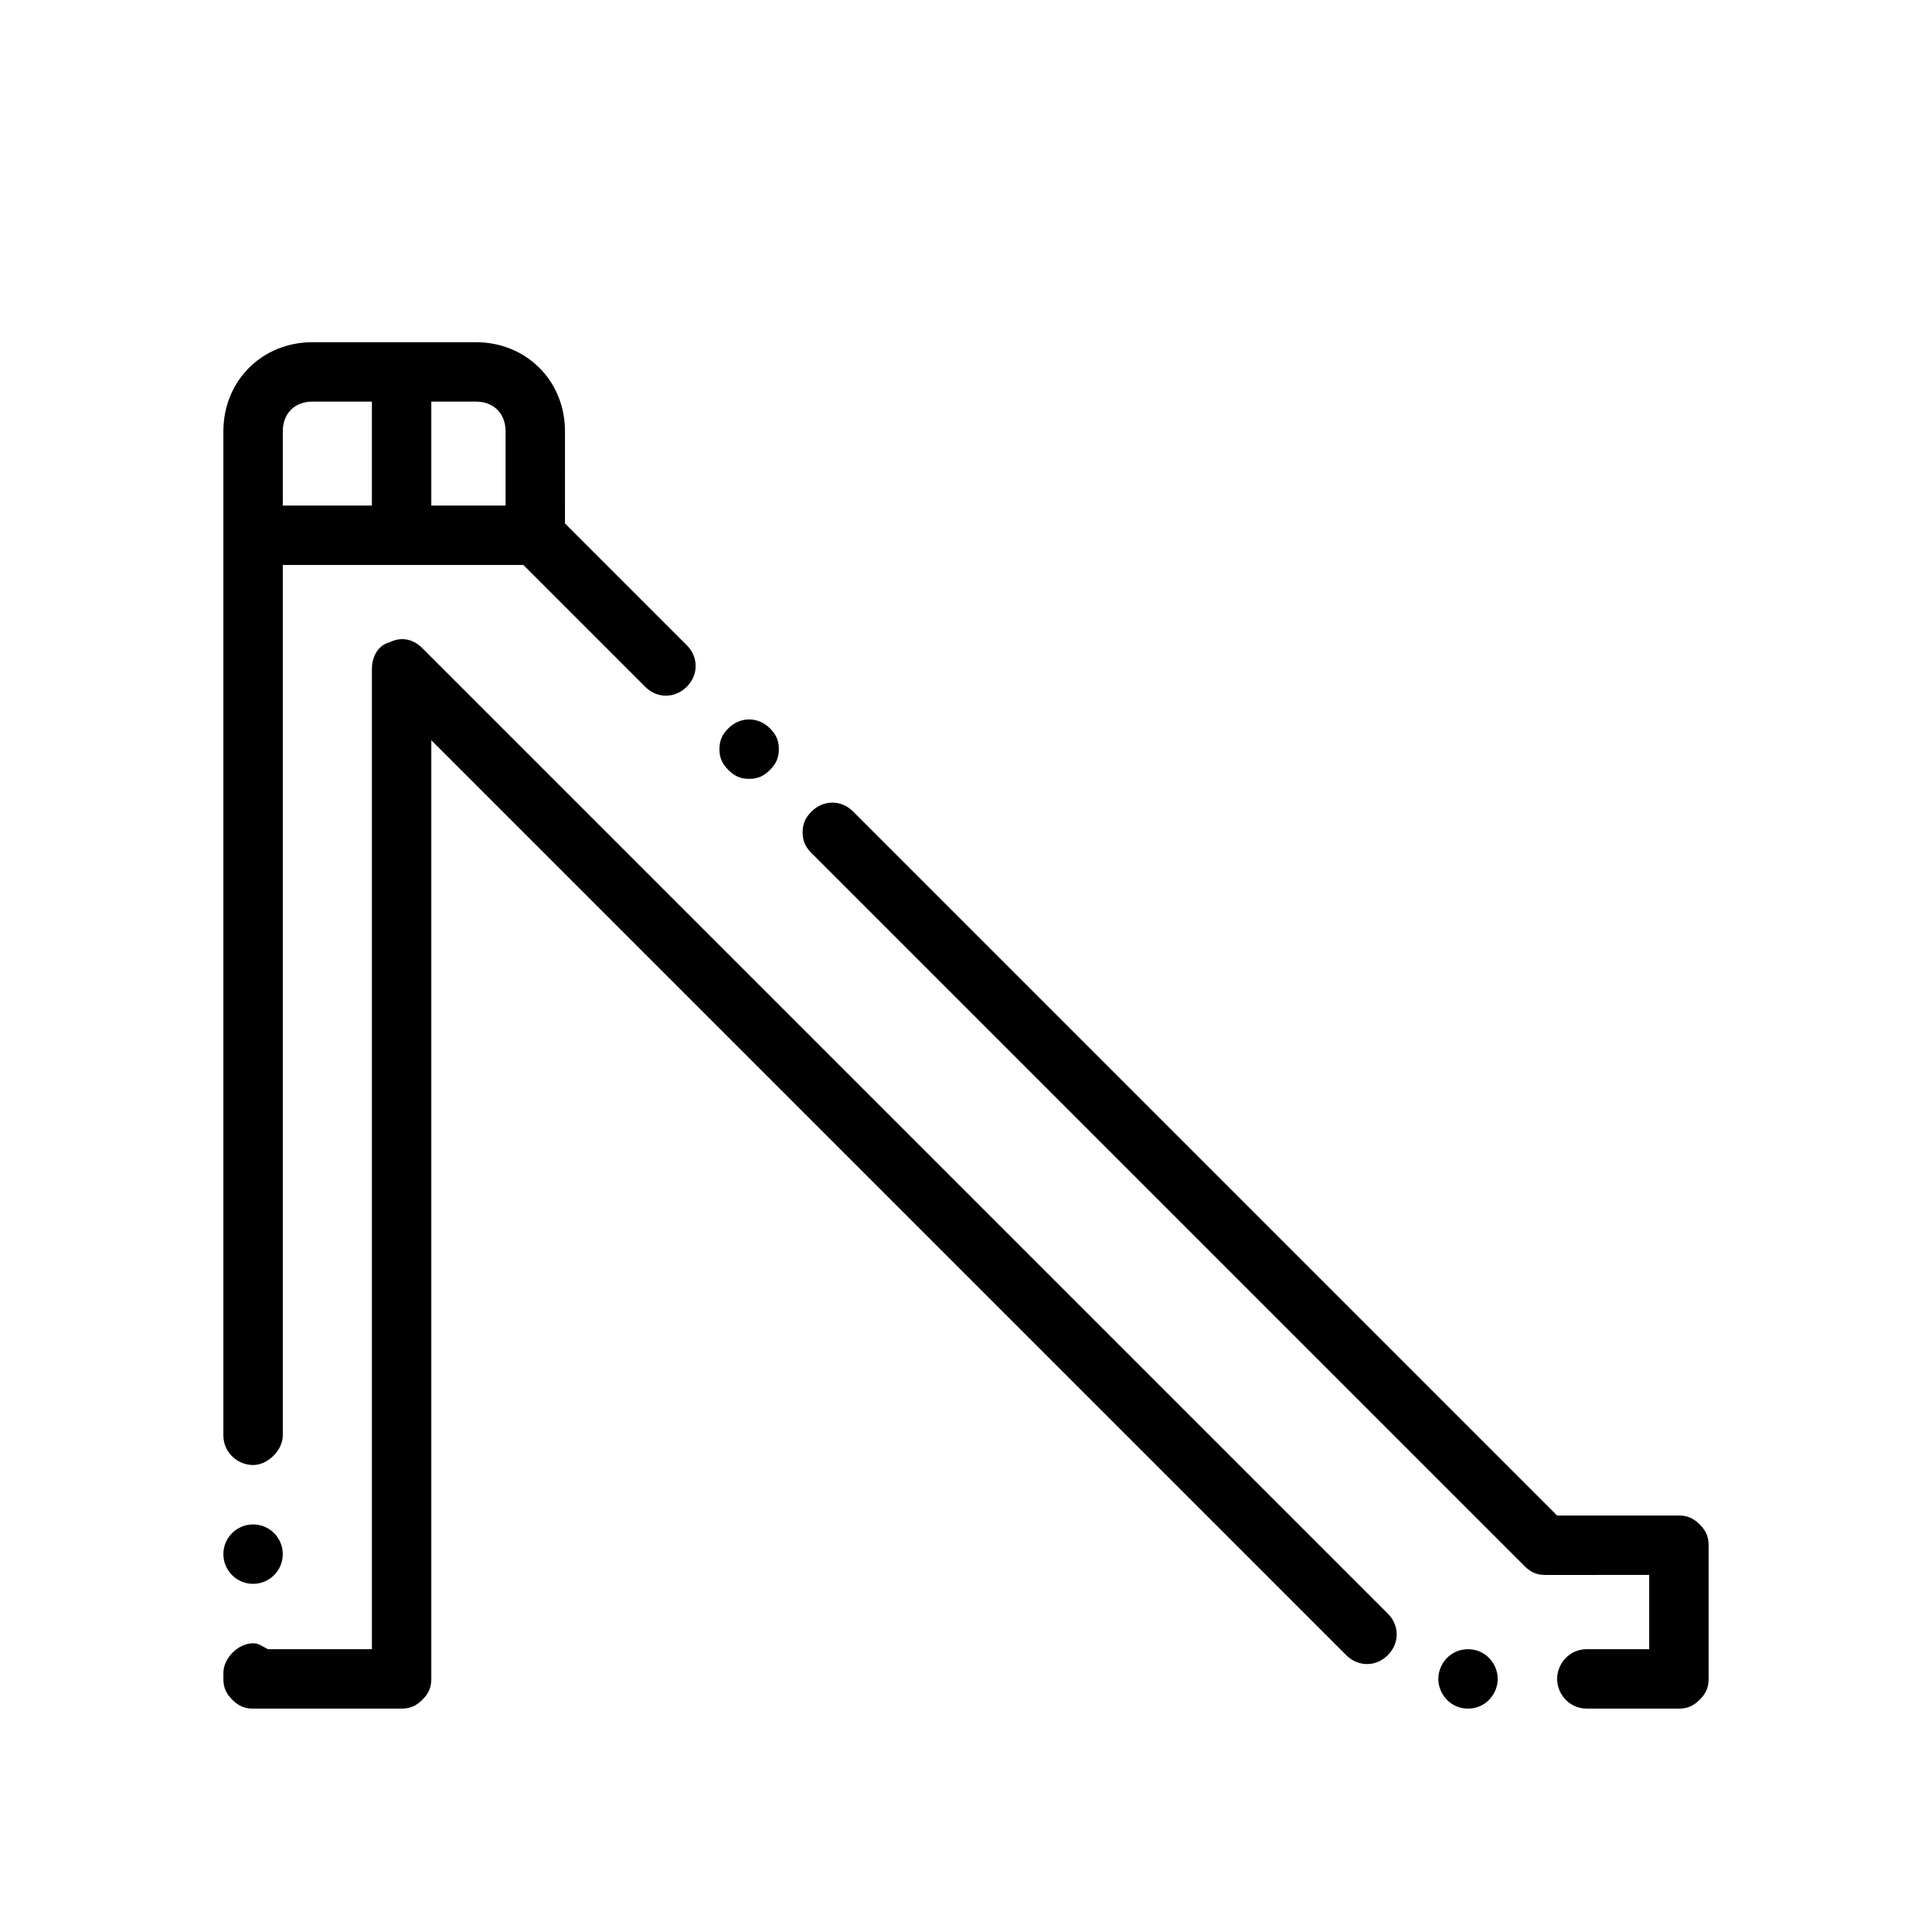
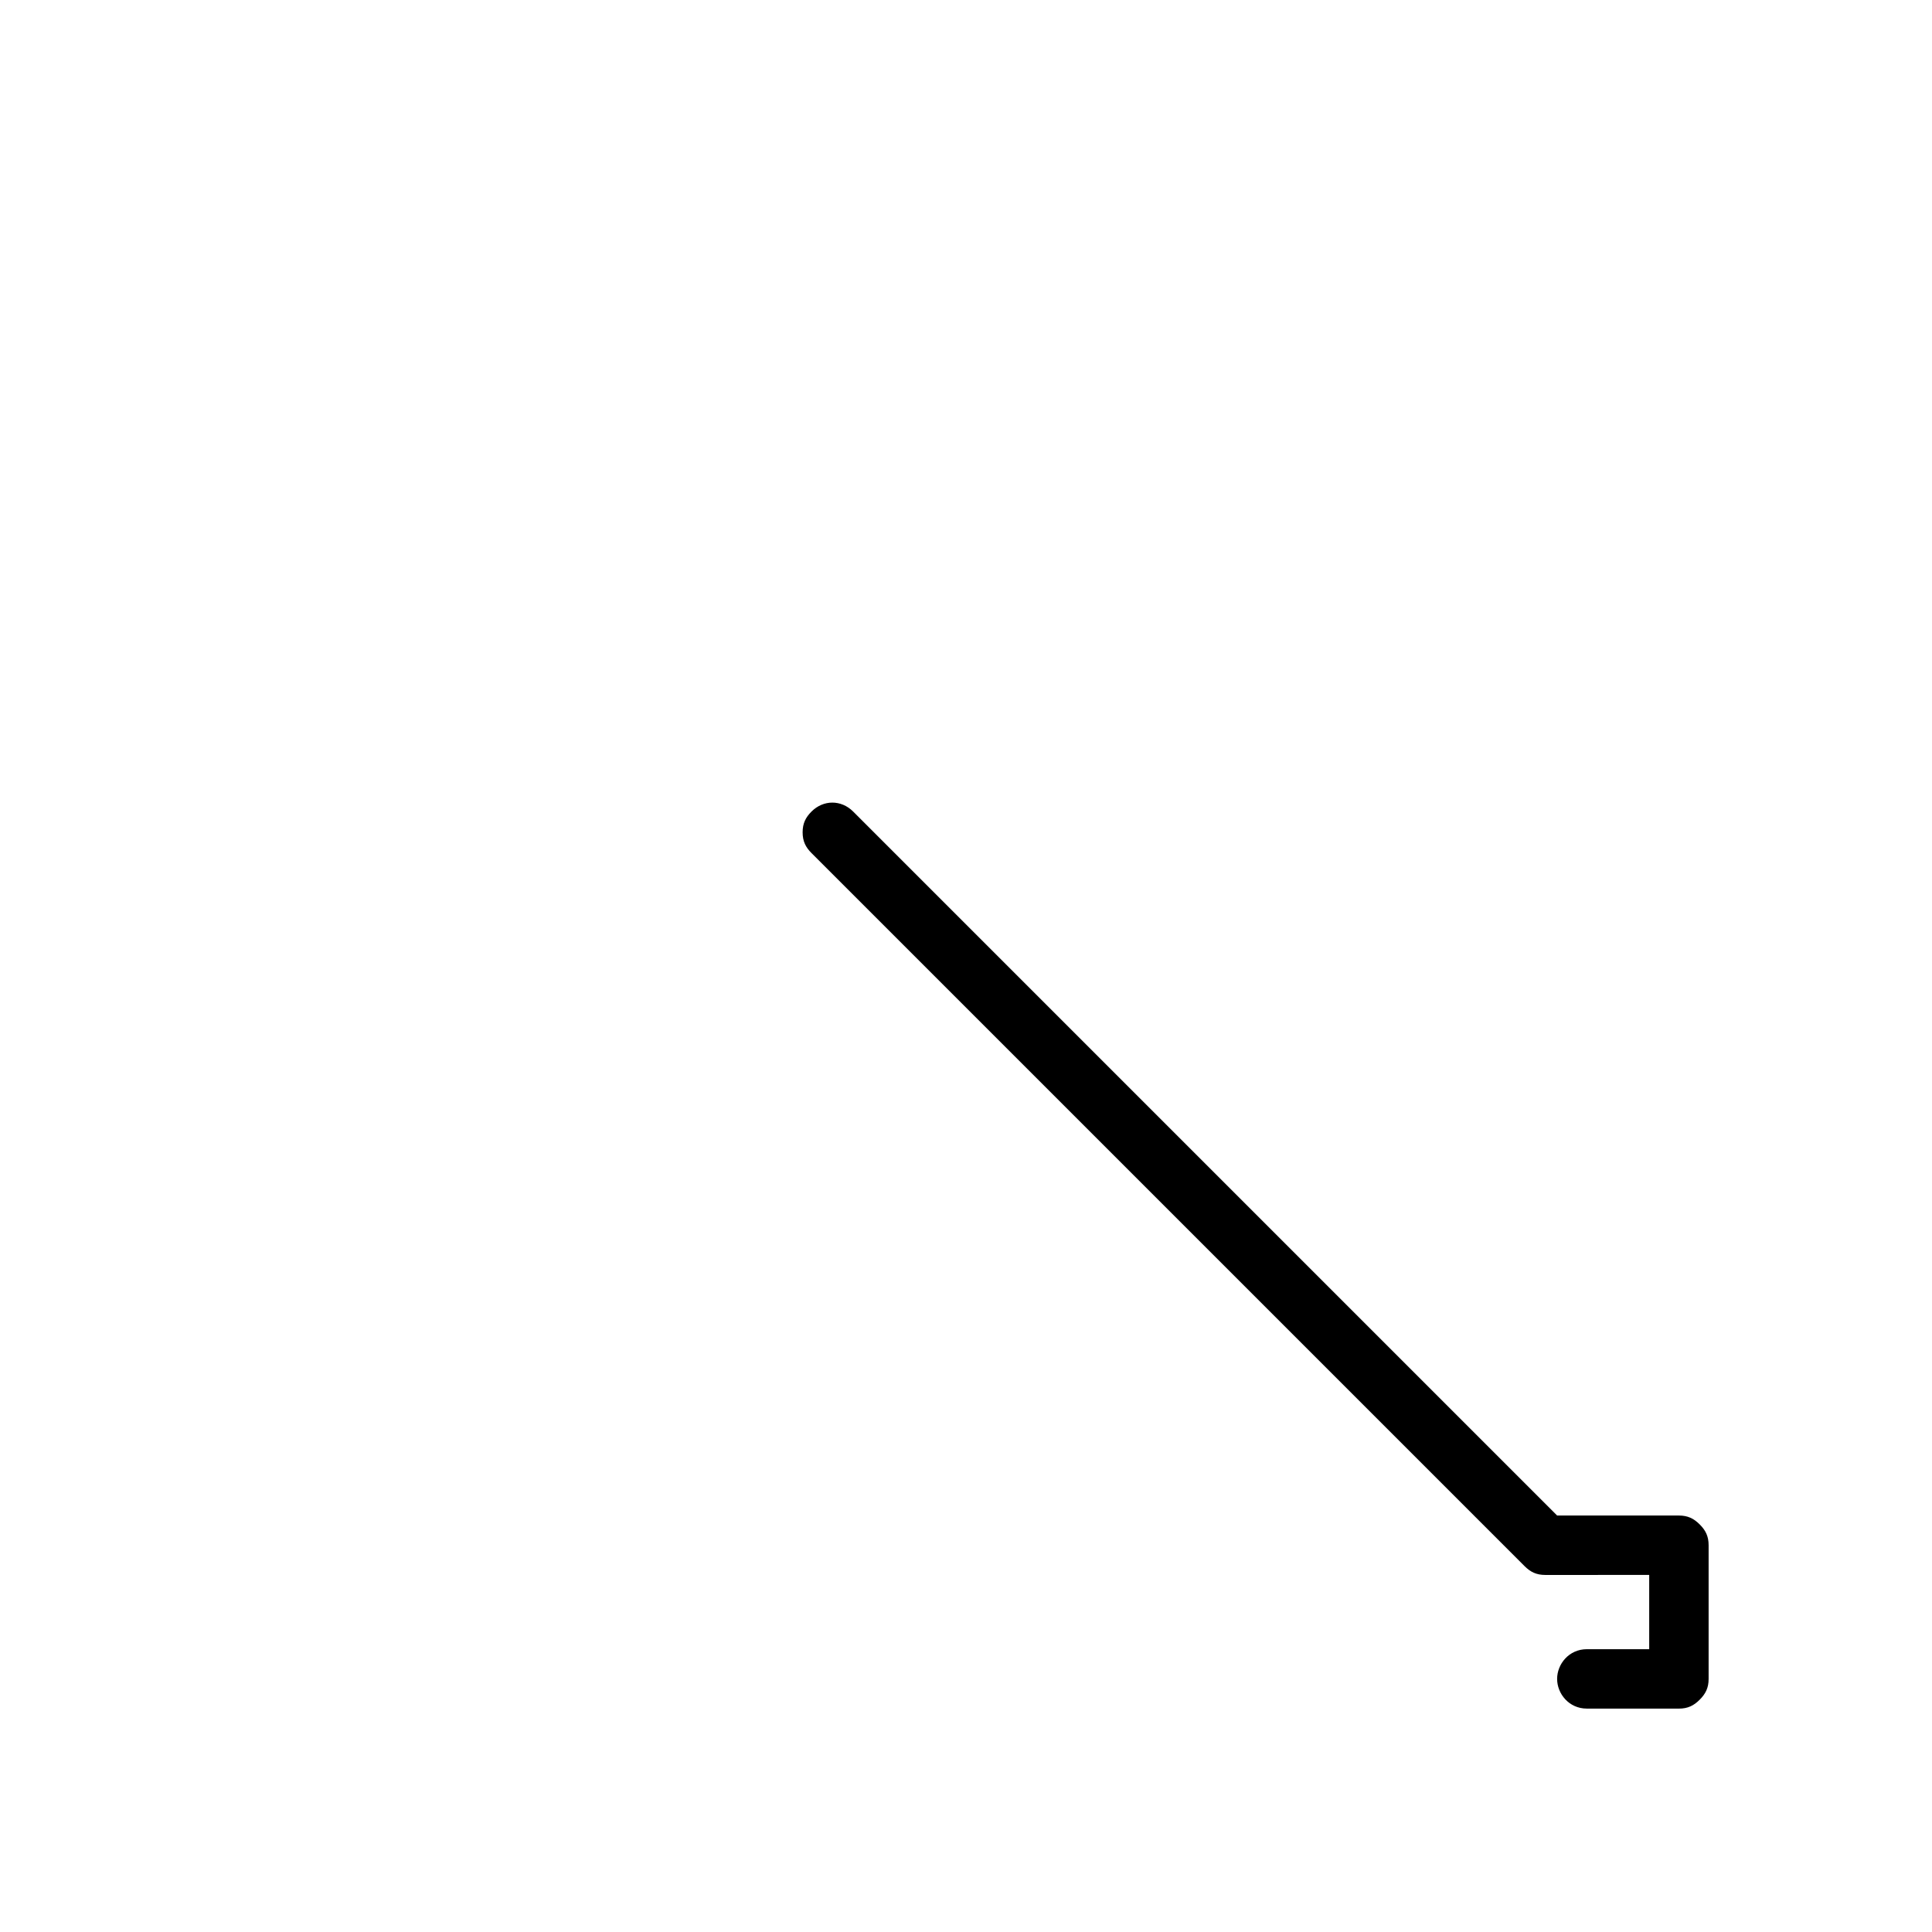
<svg xmlns="http://www.w3.org/2000/svg" fill="#000000" width="800px" height="800px" version="1.1" viewBox="144 144 512 512">
  <g>
-     <path d="m540.91 588.93c0-3.938-3.148-7.871-7.871-7.871s-7.871 3.938-7.871 7.871c0 3.938 3.148 7.871 7.871 7.871 4.723 0.004 7.871-3.934 7.871-7.871z" />
    <path d="m588.93 545.63h-32.273l-186.57-186.57c-3.148-3.148-7.871-3.148-11.02 0-1.574 1.574-2.363 3.148-2.363 5.512s0.789 3.938 2.363 5.512l188.93 188.93c1.574 1.574 3.148 2.363 5.512 2.363l27.547-0.004v19.68h-16.531c-4.723 0-7.871 3.938-7.871 7.871 0 3.938 3.148 7.871 7.871 7.871l24.402 0.004c2.363 0 3.938-0.789 5.512-2.363s2.363-3.148 2.363-5.512v-35.426c0-2.363-0.789-3.938-2.363-5.512-1.574-1.57-3.148-2.356-5.512-2.356z" />
-     <path d="m337.02 337.02c-1.574 1.574-2.363 3.148-2.363 5.512 0 2.363 0.789 3.938 2.363 5.512 1.574 1.574 3.148 2.363 5.512 2.363 2.363 0 3.938-0.789 5.512-2.363s2.363-3.148 2.363-5.512c0-2.363-0.789-3.938-2.363-5.512-3.152-3.148-7.875-3.148-11.023 0z" />
-     <path d="m211.07 532.25c3.938 0 7.871-3.938 7.871-7.871v-230.65h63.762l32.273 32.273c3.148 3.148 7.871 3.148 11.02 0 3.148-3.148 3.148-7.871 0-11.02l-32.273-32.273 0.004-24.406c0-13.383-10.234-23.617-23.617-23.617l-43.297 0.004c-13.383 0-23.617 10.234-23.617 23.617v266.07c0.004 4.723 3.938 7.871 7.875 7.871zm66.91-273.95v19.68h-19.68v-27.551h11.809c4.723 0 7.871 3.148 7.871 7.871zm-51.168-7.871h15.742v27.551h-23.613v-19.68c0-4.723 3.148-7.871 7.871-7.871z" />
-     <path d="m218.94 555.86c0 4.348-3.523 7.875-7.871 7.875-4.348 0-7.871-3.527-7.871-7.875 0-4.348 3.523-7.871 7.871-7.871 4.348 0 7.871 3.523 7.871 7.871" />
-     <path d="m211.07 596.8h39.359c2.363 0 3.938-0.789 5.512-2.363 1.574-1.574 2.363-3.148 2.363-5.512l-0.004-248.75 242.46 242.46c3.148 3.148 7.871 3.148 11.02 0 3.148-3.148 3.148-7.871 0-11.02l-255.84-255.84c-2.363-2.363-5.512-3.148-8.66-1.574-3.148 0.785-4.723 3.934-4.723 7.082v259.78h-27.551c-1.574-0.789-2.363-1.574-3.938-1.574-3.938 0-7.871 3.938-7.871 7.871v1.574c0 2.363 0.789 3.938 2.363 5.512 1.57 1.574 3.144 2.363 5.508 2.363z" />
  </g>
</svg>